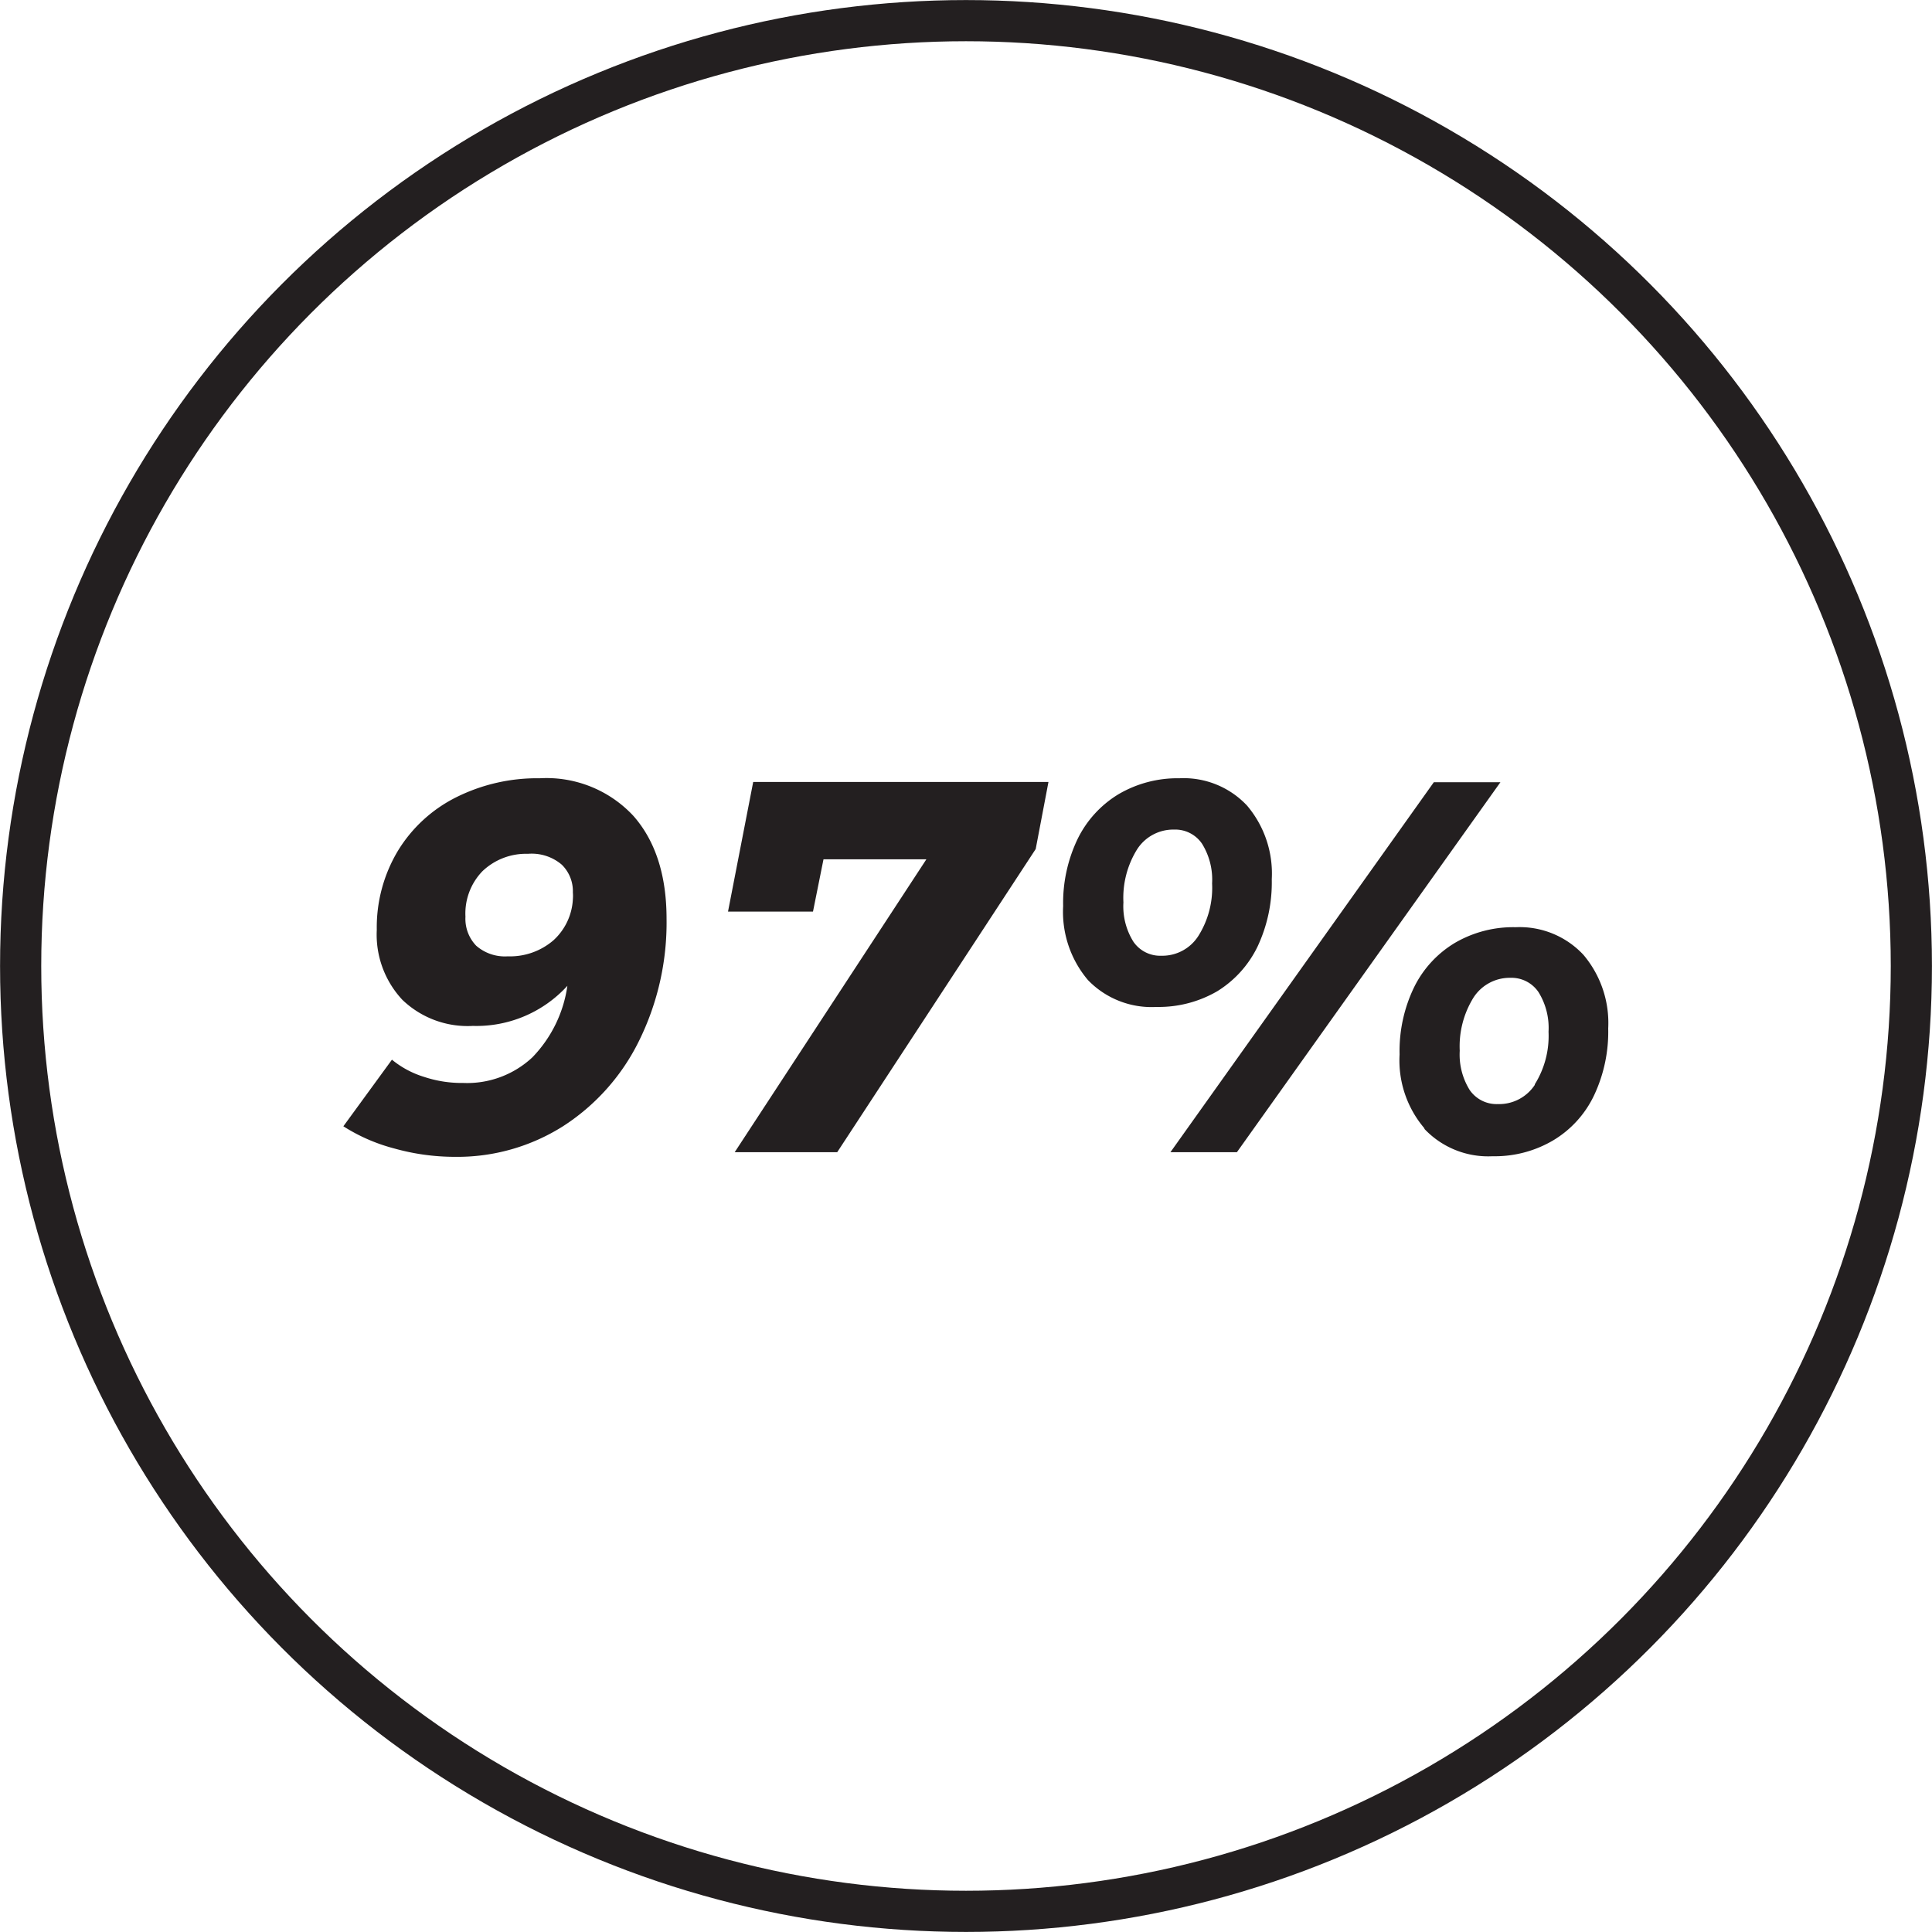
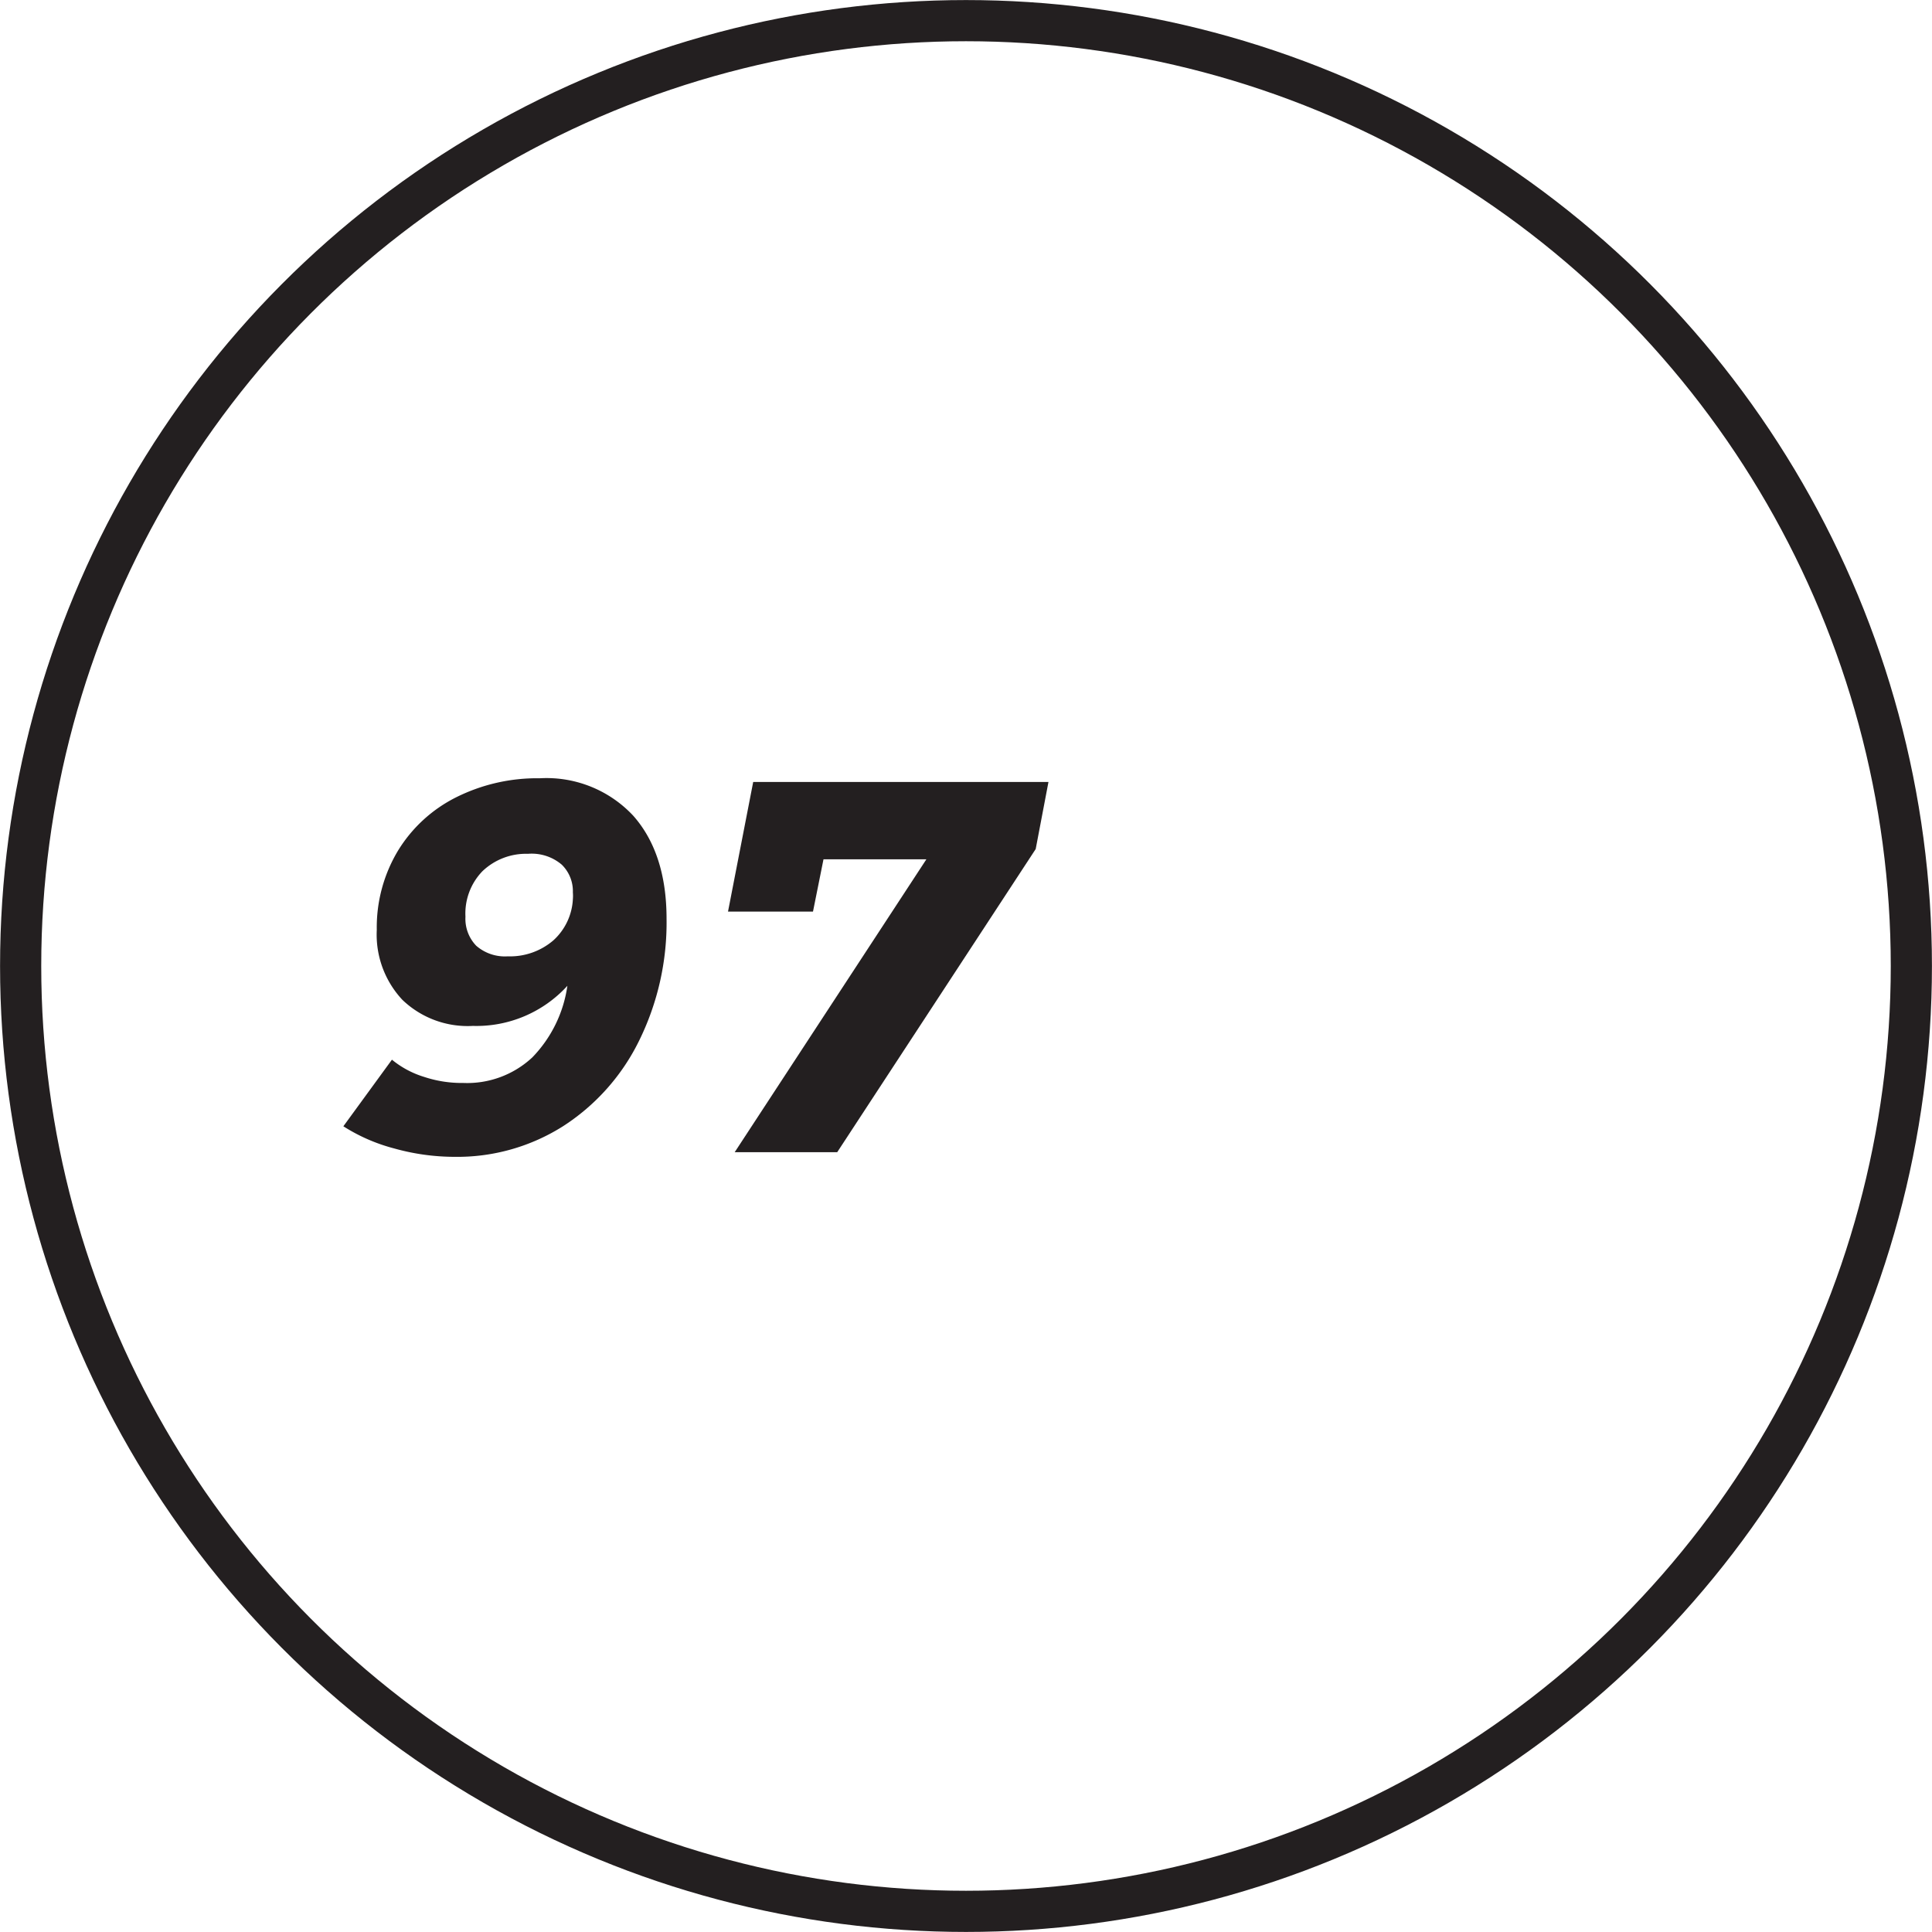
<svg xmlns="http://www.w3.org/2000/svg" id="Layer_1" data-name="Layer 1" viewBox="0 0 161.88 161.88">
  <defs>
    <style>.cls-1{fill:none;stroke:#231f20;stroke-miterlimit:10;stroke-width:3.45px;}.cls-2{fill:#231f20;}</style>
  </defs>
  <circle class="cls-1" cx="80.94" cy="80.94" r="79.21" />
  <path class="cls-2" d="M35.53,90.23a10,10,0,0,0,3.29.51A8,8,0,0,0,44.6,88.6a10.78,10.78,0,0,0,2.94-6,10.31,10.31,0,0,1-7.92,3.36,7.89,7.89,0,0,1-5.91-2.19,8,8,0,0,1-2.14-5.86,12.47,12.47,0,0,1,1.77-6.62,12,12,0,0,1,4.89-4.49,15.17,15.17,0,0,1,7-1.59,9.94,9.94,0,0,1,7.83,3.14c1.86,2.1,2.79,5,2.79,8.63a22.39,22.39,0,0,1-2.3,10.22,17.87,17.87,0,0,1-6.35,7.15,16.56,16.56,0,0,1-9.09,2.58,18.84,18.84,0,0,1-5.07-.7,14.93,14.93,0,0,1-4.27-1.86l4.07-5.58A7.86,7.86,0,0,0,35.53,90.23ZM40.42,73A5.1,5.1,0,0,0,39,76.81a3.25,3.25,0,0,0,.9,2.43,3.65,3.65,0,0,0,2.64.89,5.57,5.57,0,0,0,3.84-1.35A5,5,0,0,0,48,75.35a3.59,3.59,0,0,0,0-.58,3.1,3.1,0,0,0-.93-2.32,3.88,3.88,0,0,0-2.83-.91A5.29,5.29,0,0,0,40.42,73Z" />
  <path class="cls-2" d="M63.11,65.52H87.85l-1.07,5.62L70.15,96.54H61.56L77.62,72H69l-.88,4.38H61Z" />
-   <path class="cls-2" d="M91.16,82.12a8.84,8.84,0,0,1-2.08-6.2,12.4,12.4,0,0,1,1.22-5.64,9,9,0,0,1,3.43-3.74,9.76,9.76,0,0,1,5.09-1.33,7.28,7.28,0,0,1,5.66,2.28,8.8,8.8,0,0,1,2.08,6.18,12.66,12.66,0,0,1-1.19,5.64A9,9,0,0,1,102,83.05a9.75,9.75,0,0,1-5.09,1.32A7.4,7.4,0,0,1,91.16,82.12Zm9.25-3.7a7.56,7.56,0,0,0,1.15-4.4,5.7,5.7,0,0,0-.84-3.32,2.71,2.71,0,0,0-2.34-1.19,3.6,3.6,0,0,0-3.1,1.65,7.69,7.69,0,0,0-1.15,4.45,5.59,5.59,0,0,0,.84,3.3,2.72,2.72,0,0,0,2.34,1.17A3.58,3.58,0,0,0,100.41,78.42Zm3.23,18.12H98.07l22.07-31h5.58Zm15.71-2a8.76,8.76,0,0,1-2.08-6.19,12.27,12.27,0,0,1,1.22-5.64A8.92,8.92,0,0,1,121.91,79,9.69,9.69,0,0,1,127,77.69,7.3,7.3,0,0,1,132.67,80a8.84,8.84,0,0,1,2.08,6.17,12.5,12.5,0,0,1-1.2,5.64,8.77,8.77,0,0,1-3.41,3.74,9.63,9.63,0,0,1-5.08,1.33A7.35,7.35,0,0,1,119.35,94.59Zm9.25-3.69a7.64,7.64,0,0,0,1.15-4.4,5.68,5.68,0,0,0-.84-3.32,2.73,2.73,0,0,0-2.35-1.2,3.61,3.61,0,0,0-3.1,1.66,7.74,7.74,0,0,0-1.15,4.45,5.61,5.61,0,0,0,.84,3.3,2.74,2.74,0,0,0,2.35,1.17A3.58,3.58,0,0,0,128.6,90.9Z" />
</svg>